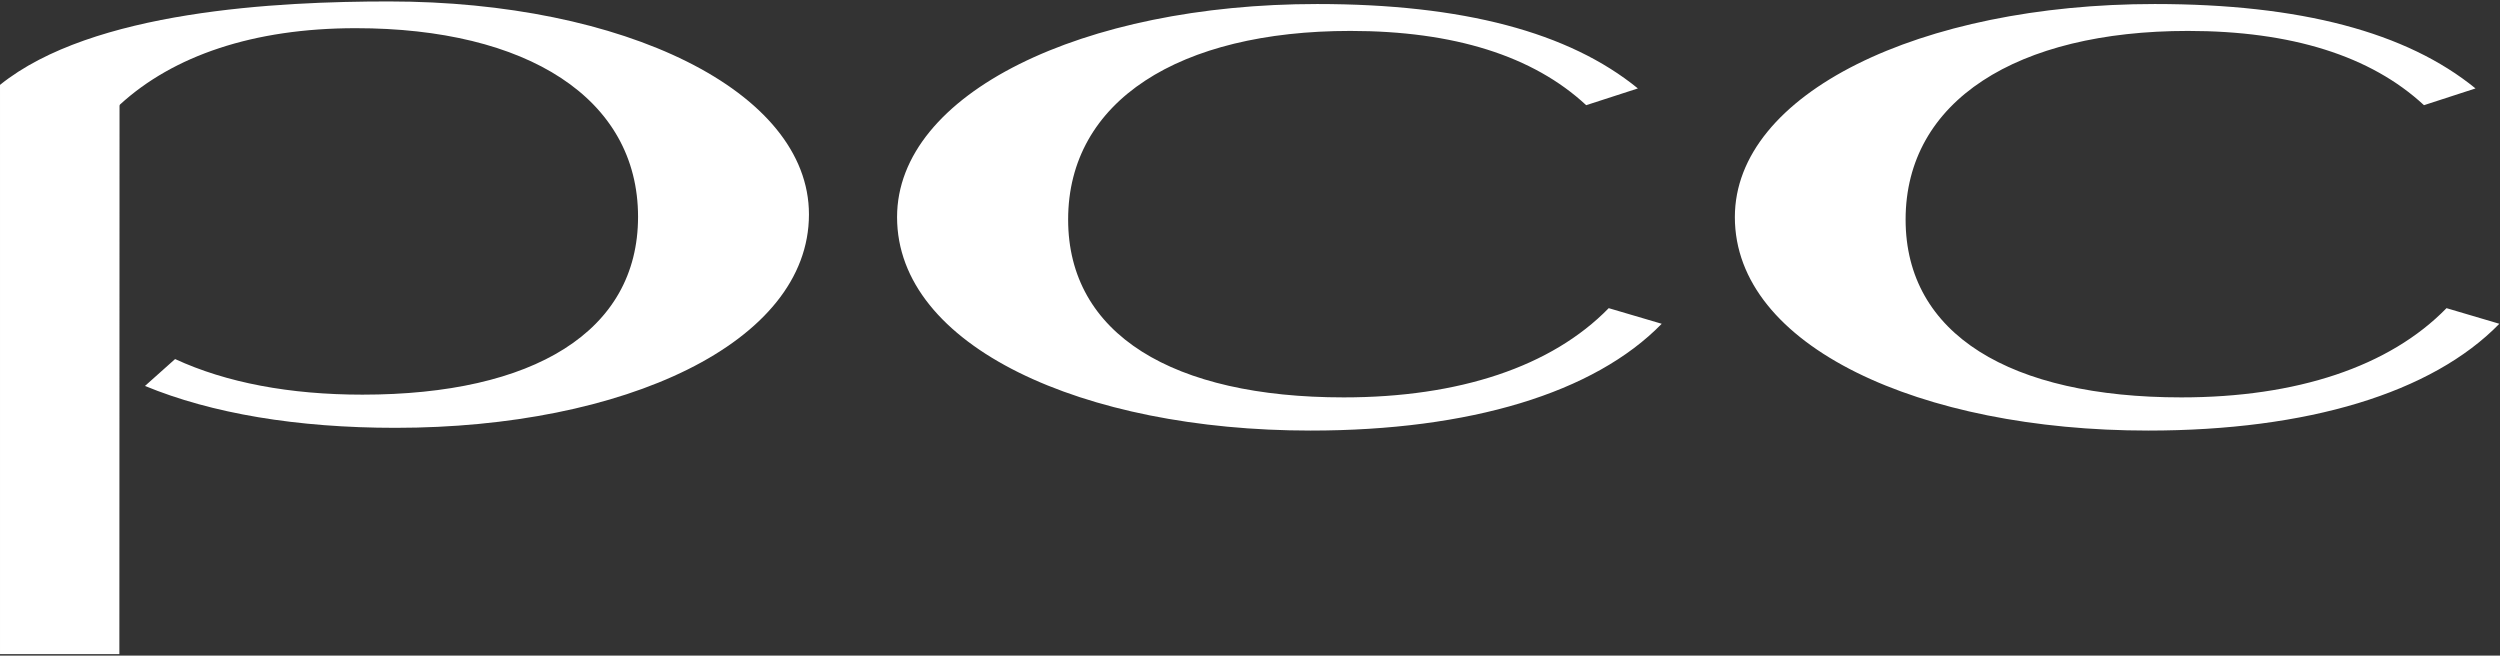
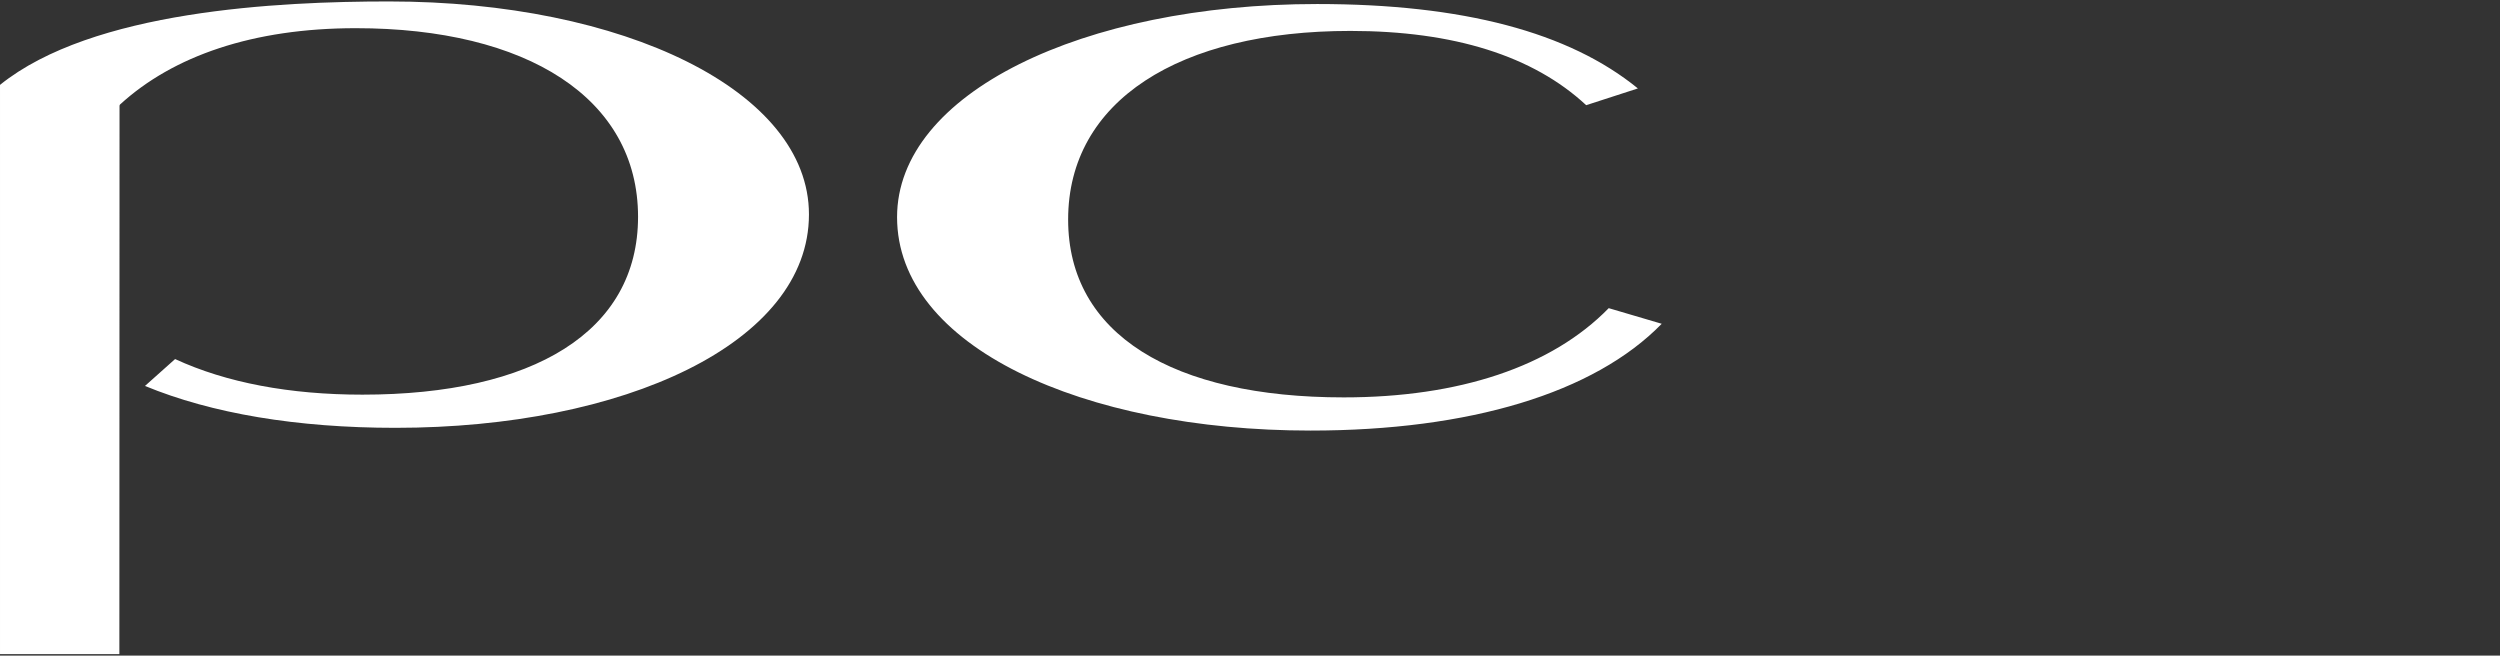
<svg xmlns="http://www.w3.org/2000/svg" version="1.2" viewBox="0 0 1552 407" width="1552" height="407">
  <rect x="0" y="0" width="1552" height="407" fill="#333333" stroke="none" />
  <title>PCR</title>
  <defs>
    <clipPath clipPathUnits="userSpaceOnUse" id="cp1">
-       <path d="m1551.62 2.54v264.8h-474.64v-264.8z" />
-     </clipPath>
+       </clipPath>
  </defs>
  <style>
		.s0 { fill: #ffffff } 
	</style>
  <g id="Desktop">
    <g id="home">
      <g id="top">
        <g id="pcc_rokita_logo_wektor-copy">
          <g id="Group-11">
            <g id="Group-3">
              <g id="Clip-Path: Clip-Path: Clip-Path: Fill-1" clip-path="url(#cp1)">
                <g id="Clip-Path: Clip-Path: Fill-1">
                  <g id="Clip-Path: Fill-1">
                    <path id="Fill-1" fill-rule="evenodd" class="s0" d="m1551.6 201l-32.8-9.7c-35.5 36.4-93.1 55.4-164.6 55.4-106.1 0-171.2-39.1-171.2-110.4 0-73.7 69.1-117.1 175.3-117.1 64.2 0 113.5 15.5 146.5 46.1l32-10.4c-42.8-34.9-108.6-52.4-199.1-52.4-145.5 0-260.7 55.5-260.7 132.3 0 80.2 115.2 132.5 256.6 132.5 98.8 0 176.1-23.3 218-66.3z" />
                  </g>
                </g>
              </g>
            </g>
            <path id="Fill-4" fill-rule="evenodd" class="s0" d="m1031.6 201l-32.9-9.7c-35.5 36.4-93 55.4-164.5 55.4-106.1 0-171.1-39.1-171.1-110.4 0-73.7 69-117.1 175.2-117.1 64.2 0 113.5 15.5 146.4 46.1l32.1-10.4c-42.8-34.9-108.6-52.4-199.1-52.4-145.6 0-260.8 55.5-260.8 132.3 0 80.2 115.2 132.5 256.7 132.5 98.7 0 176.1-23.3 218-66.3z" />
            <path id="Fill-6" fill-rule="evenodd" class="s0" d="m108.7 222.9c31.8 14.7 71.3 22.1 116.3 22.1 106.1 0 171.1-39.1 171.1-110.4 0-73.7-69.1-117.1-175.2-117.1-63.8 0-113.4 17.2-146.4 47.4q-0.3 0.3-0.3 0.9l-0.1 340.3h-74.1v-352.7-0.7c57.3-46.2 172.8-51.8 241.4-51.8 145.6 0 260.8 55.4 260.8 132.2 0 80.1-115.2 132.5-256.7 132.5-61.2 0-114.1-8.9-155.5-26z" />
          </g>
        </g>
      </g>
    </g>
  </g>
</svg>